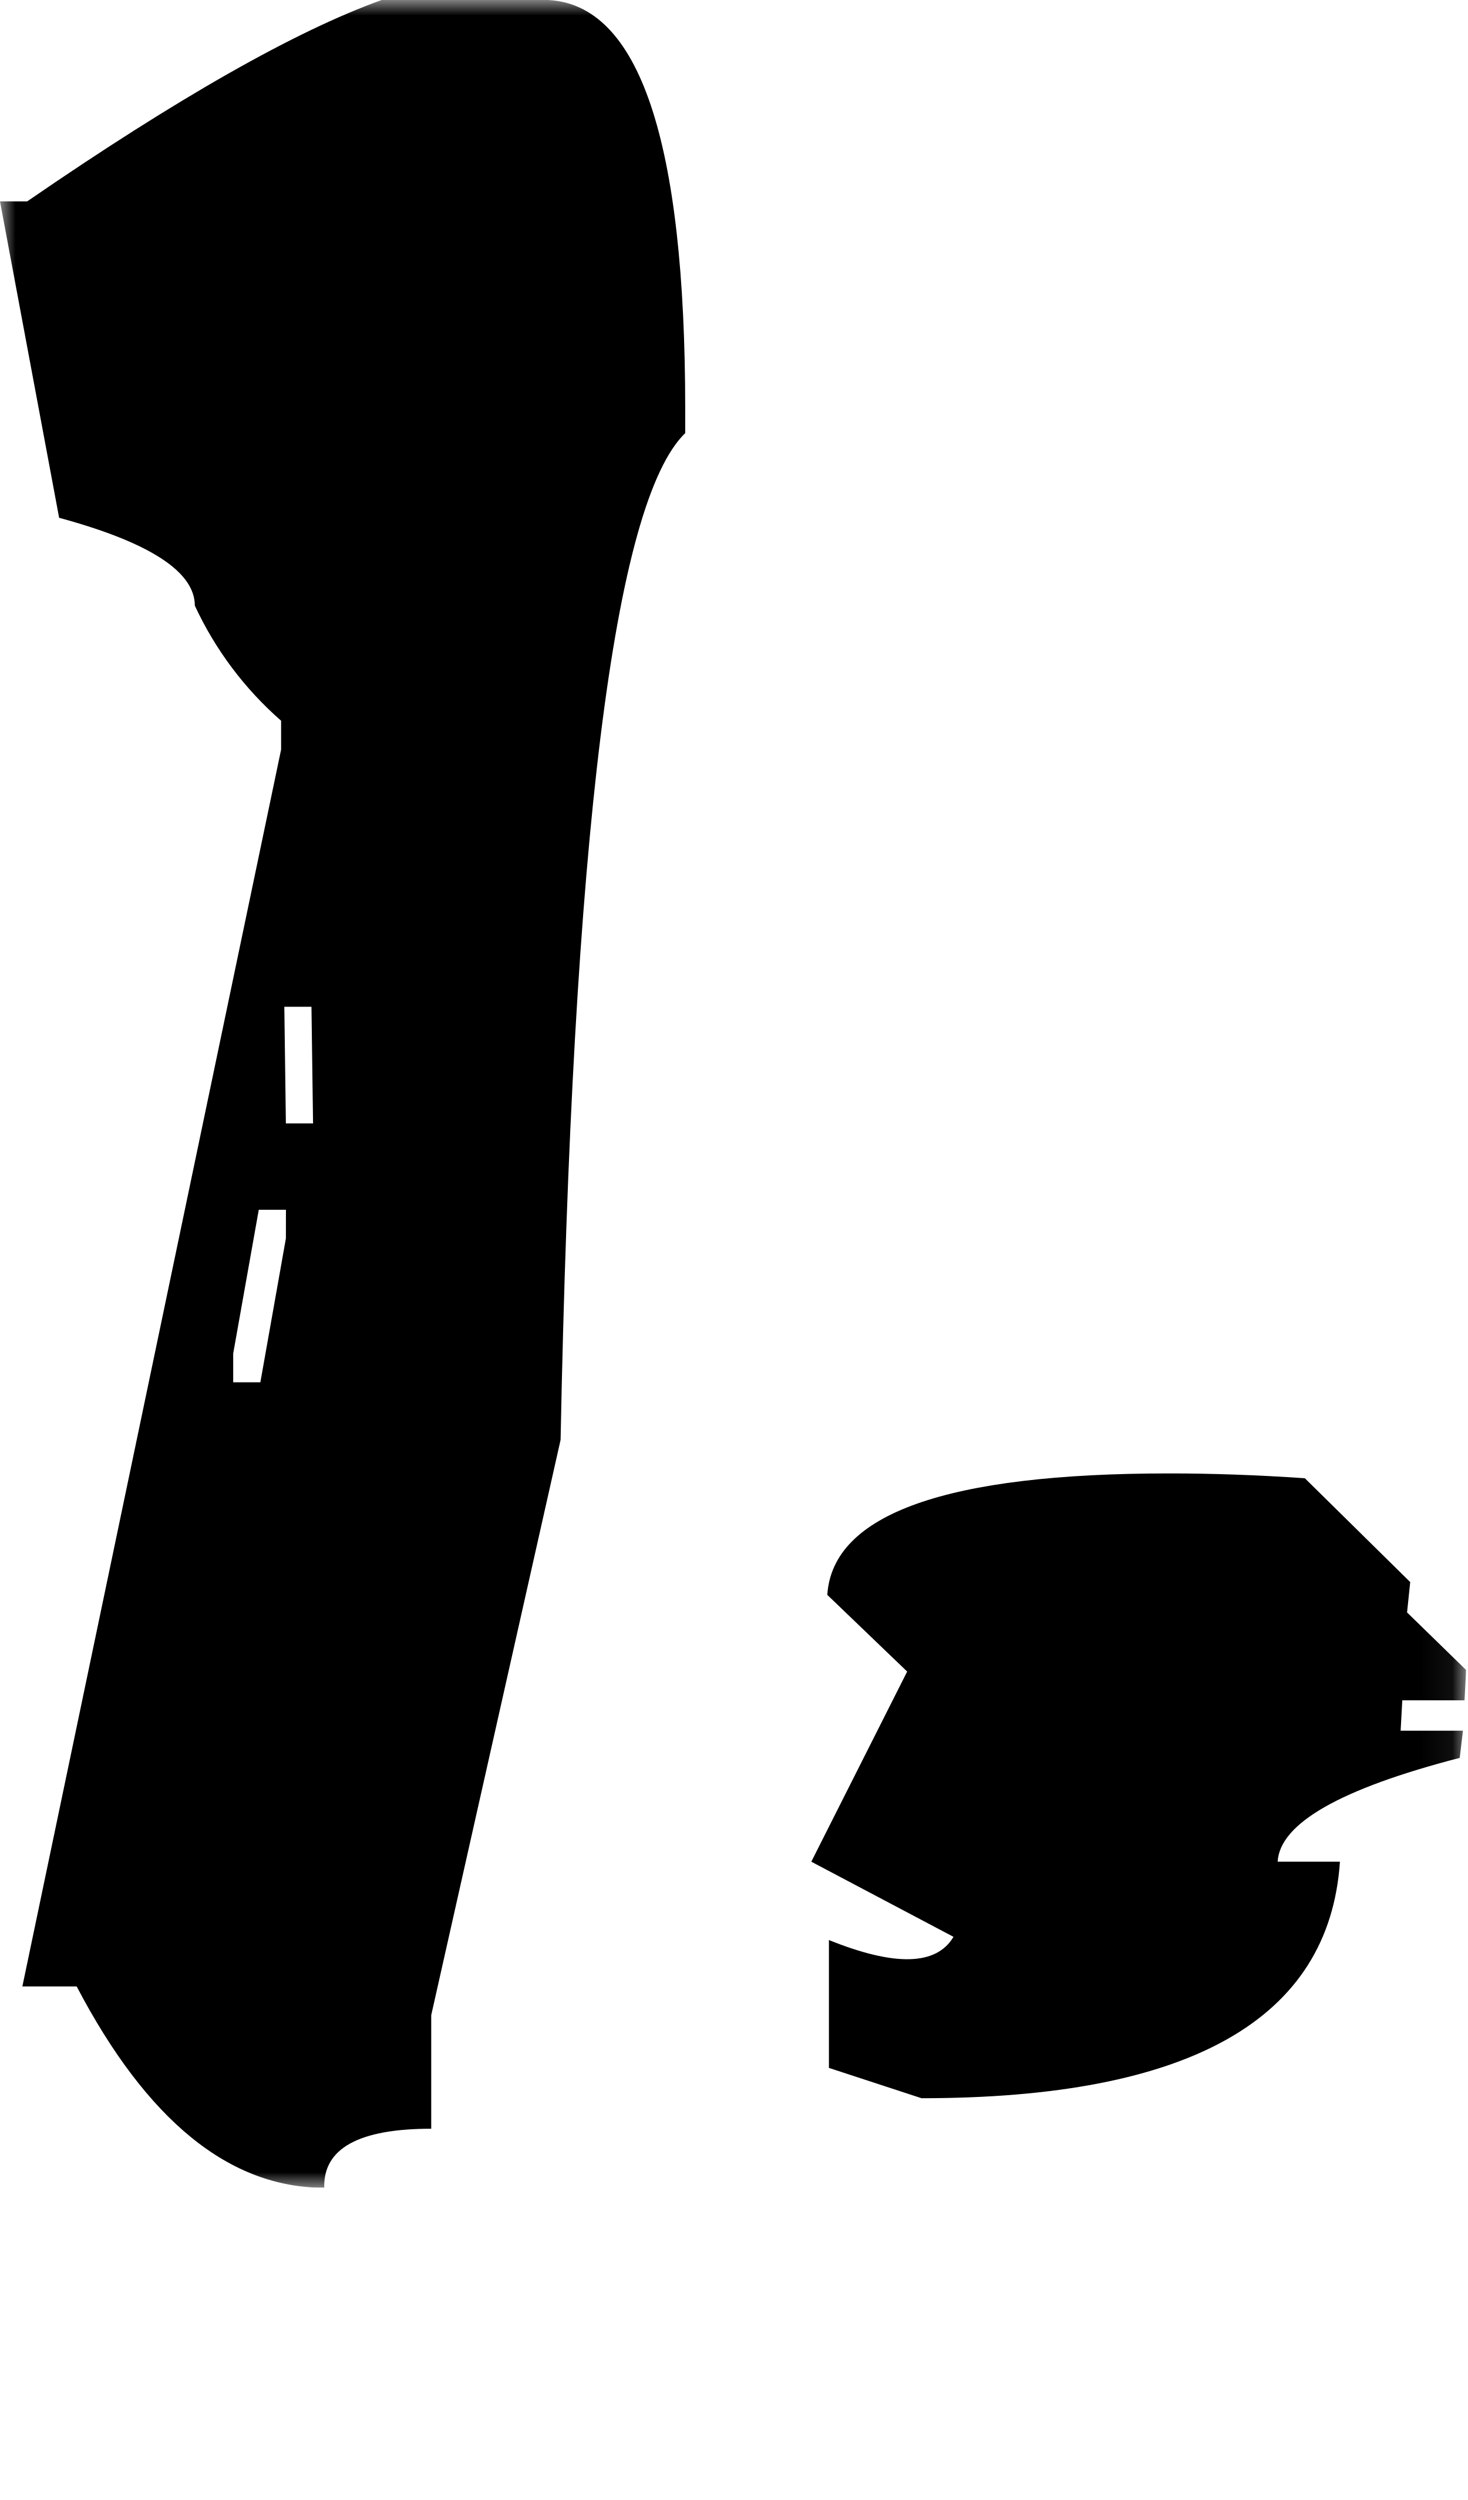
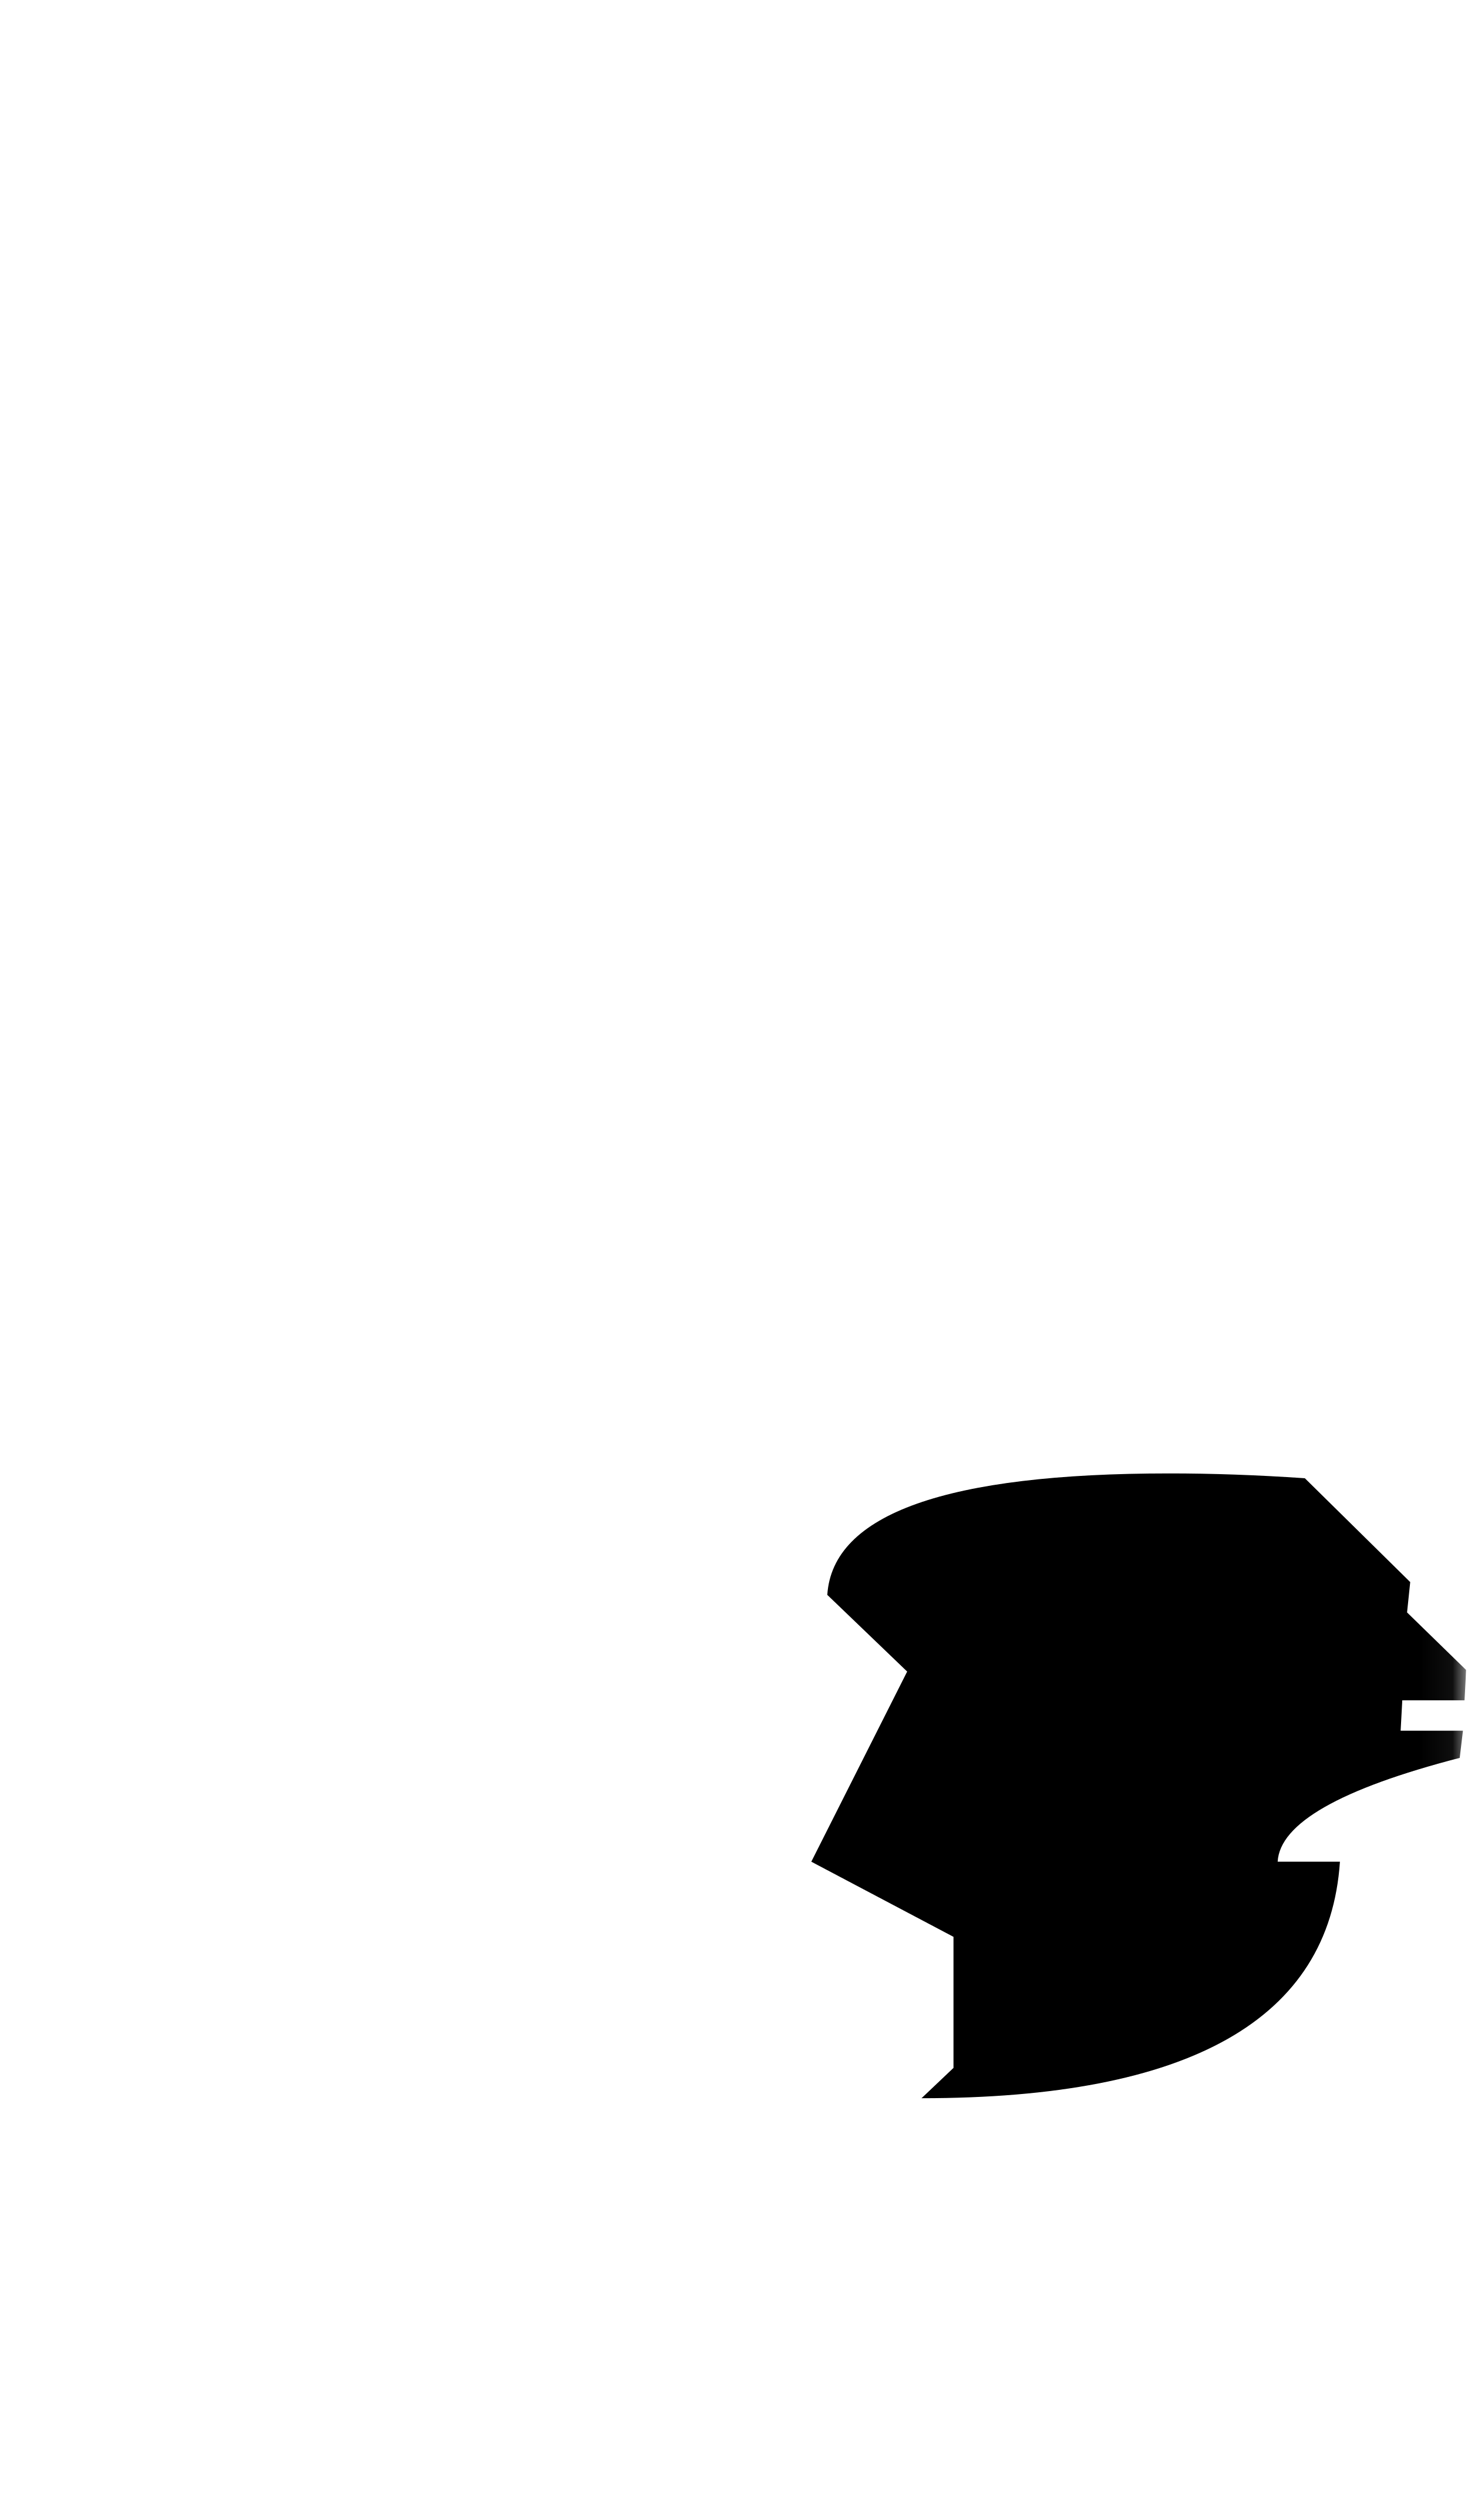
<svg xmlns="http://www.w3.org/2000/svg" width="47" height="80" viewBox="0 0 47 80" fill="none">
  <g clip-path="url(#clip0_2_775)">
    <g clip-path="url(#clip1_2_775)">
      <g clip-path="url(#clip2_2_775)">
        <mask id="mask0_2_775" style="mask-type:luminance" maskUnits="userSpaceOnUse" x="0" y="0" width="47" height="71">
          <path d="M46.94 0H0V70.001H46.94V0Z" fill="white" />
        </mask>
        <g mask="url(#mask0_2_775)">
-           <path d="M46.889 54.406L46.94 53.436L45.049 51.594L45.15 50.623L41.776 47.3C40.241 47.196 38.792 47.145 37.429 47.146C30.304 47.146 26.657 48.441 26.487 51.032L29.044 53.486L25.975 59.57L30.527 61.974C29.982 62.894 28.653 62.928 26.539 62.077V66.168L29.504 67.138C38.094 67.138 42.56 64.615 42.9 59.57H40.906C40.974 58.343 42.917 57.235 46.735 56.248L46.838 55.379H44.843L44.896 54.406H46.889Z" fill="black" />
-           <path d="M17.54 0H12.22C9.461 0.991 5.677 3.139 0.87 6.444H0L1.893 16.568C4.789 17.354 6.237 18.291 6.238 19.38C6.891 20.787 7.832 22.041 9 23.062V23.984L0.716 63.562H2.455C4.706 67.857 7.348 70.004 10.381 70.004C10.346 68.744 11.488 68.114 13.806 68.114V64.482L17.948 46.072C18.324 26.811 19.654 16.073 21.938 13.858V13.092C21.938 4.501 20.472 0.137 17.54 0ZM9.153 39.628L8.336 44.23H7.466V43.31L8.285 38.709H9.155L9.153 39.628ZM9.153 35.947L9.103 32.214H9.972L10.023 35.947H9.153Z" fill="black" />
+           <path d="M46.889 54.406L46.94 53.436L45.049 51.594L45.15 50.623L41.776 47.3C40.241 47.196 38.792 47.145 37.429 47.146C30.304 47.146 26.657 48.441 26.487 51.032L29.044 53.486L25.975 59.57L30.527 61.974V66.168L29.504 67.138C38.094 67.138 42.56 64.615 42.9 59.57H40.906C40.974 58.343 42.917 57.235 46.735 56.248L46.838 55.379H44.843L44.896 54.406H46.889Z" fill="black" />
        </g>
      </g>
    </g>
  </g>
  <defs>
    <clipPath id="clip0_2_775">
      <rect width="46.94" height="80" fill="white" />
    </clipPath>
    <clipPath id="clip1_2_775">
      <rect width="46.94" height="80" fill="white" />
    </clipPath>
    <clipPath id="clip2_2_775">
      <rect width="46.939" height="70" fill="white" transform="translate(0)" />
    </clipPath>
  </defs>
</svg>